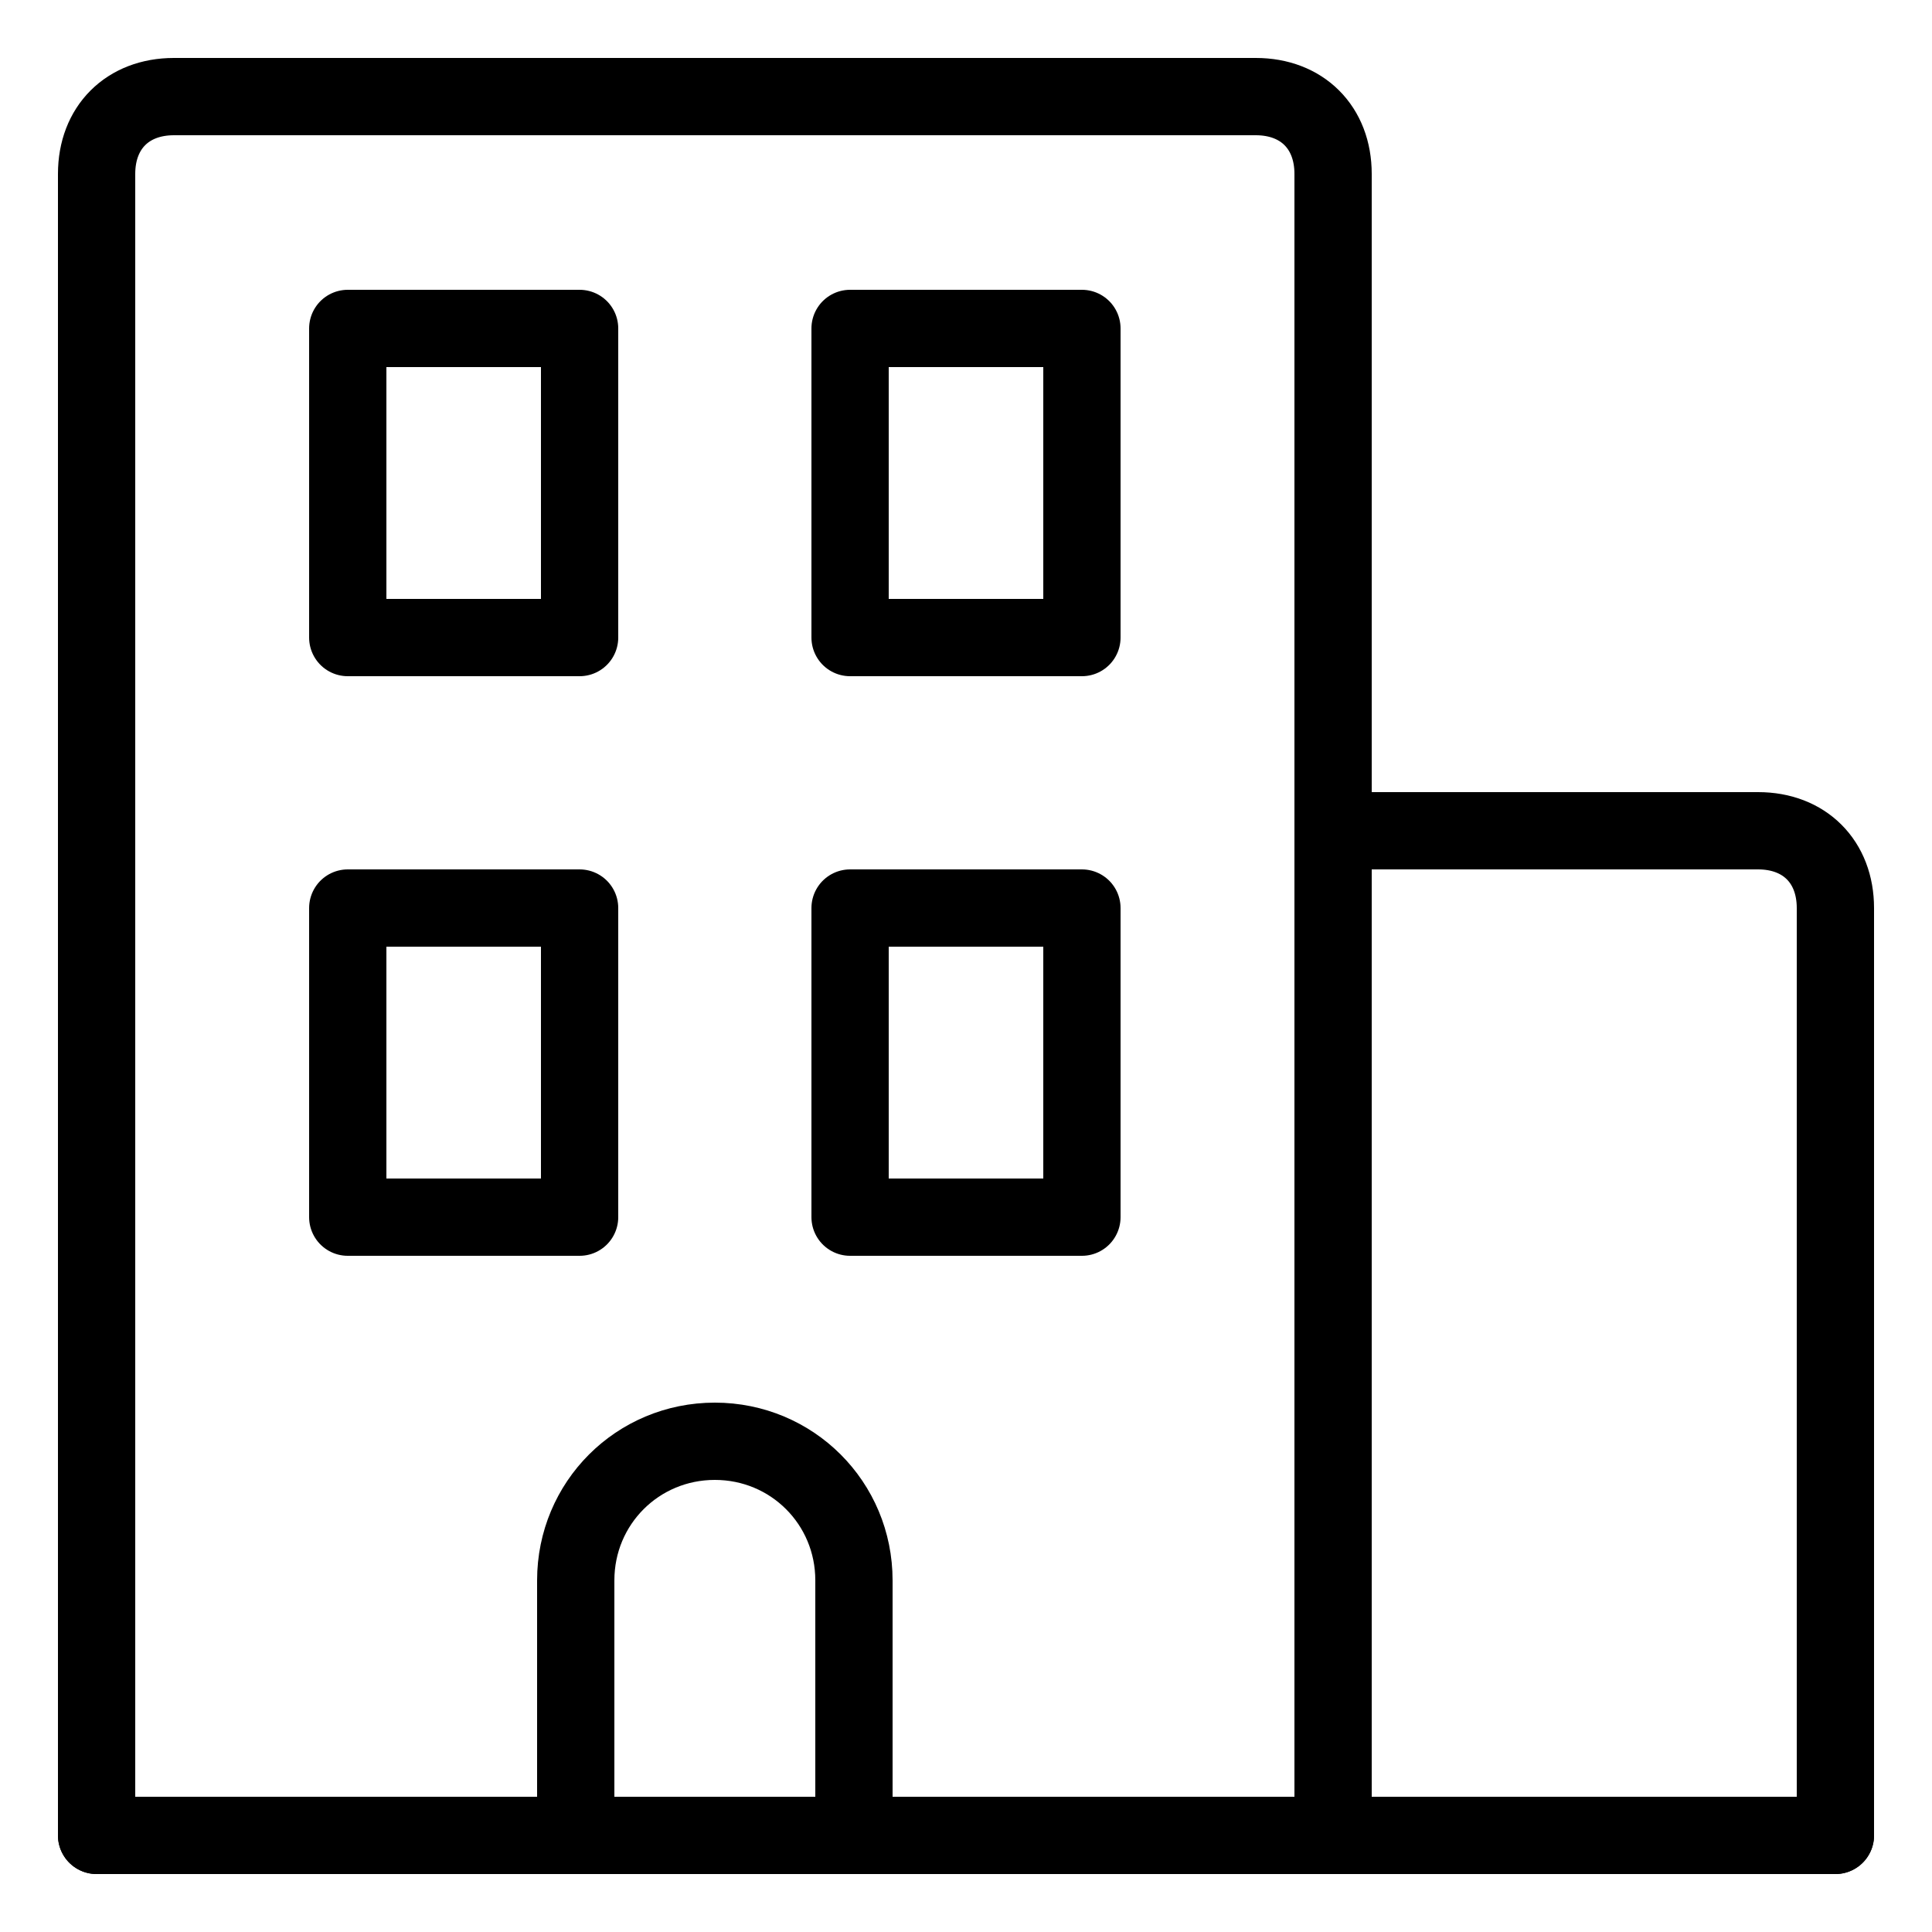
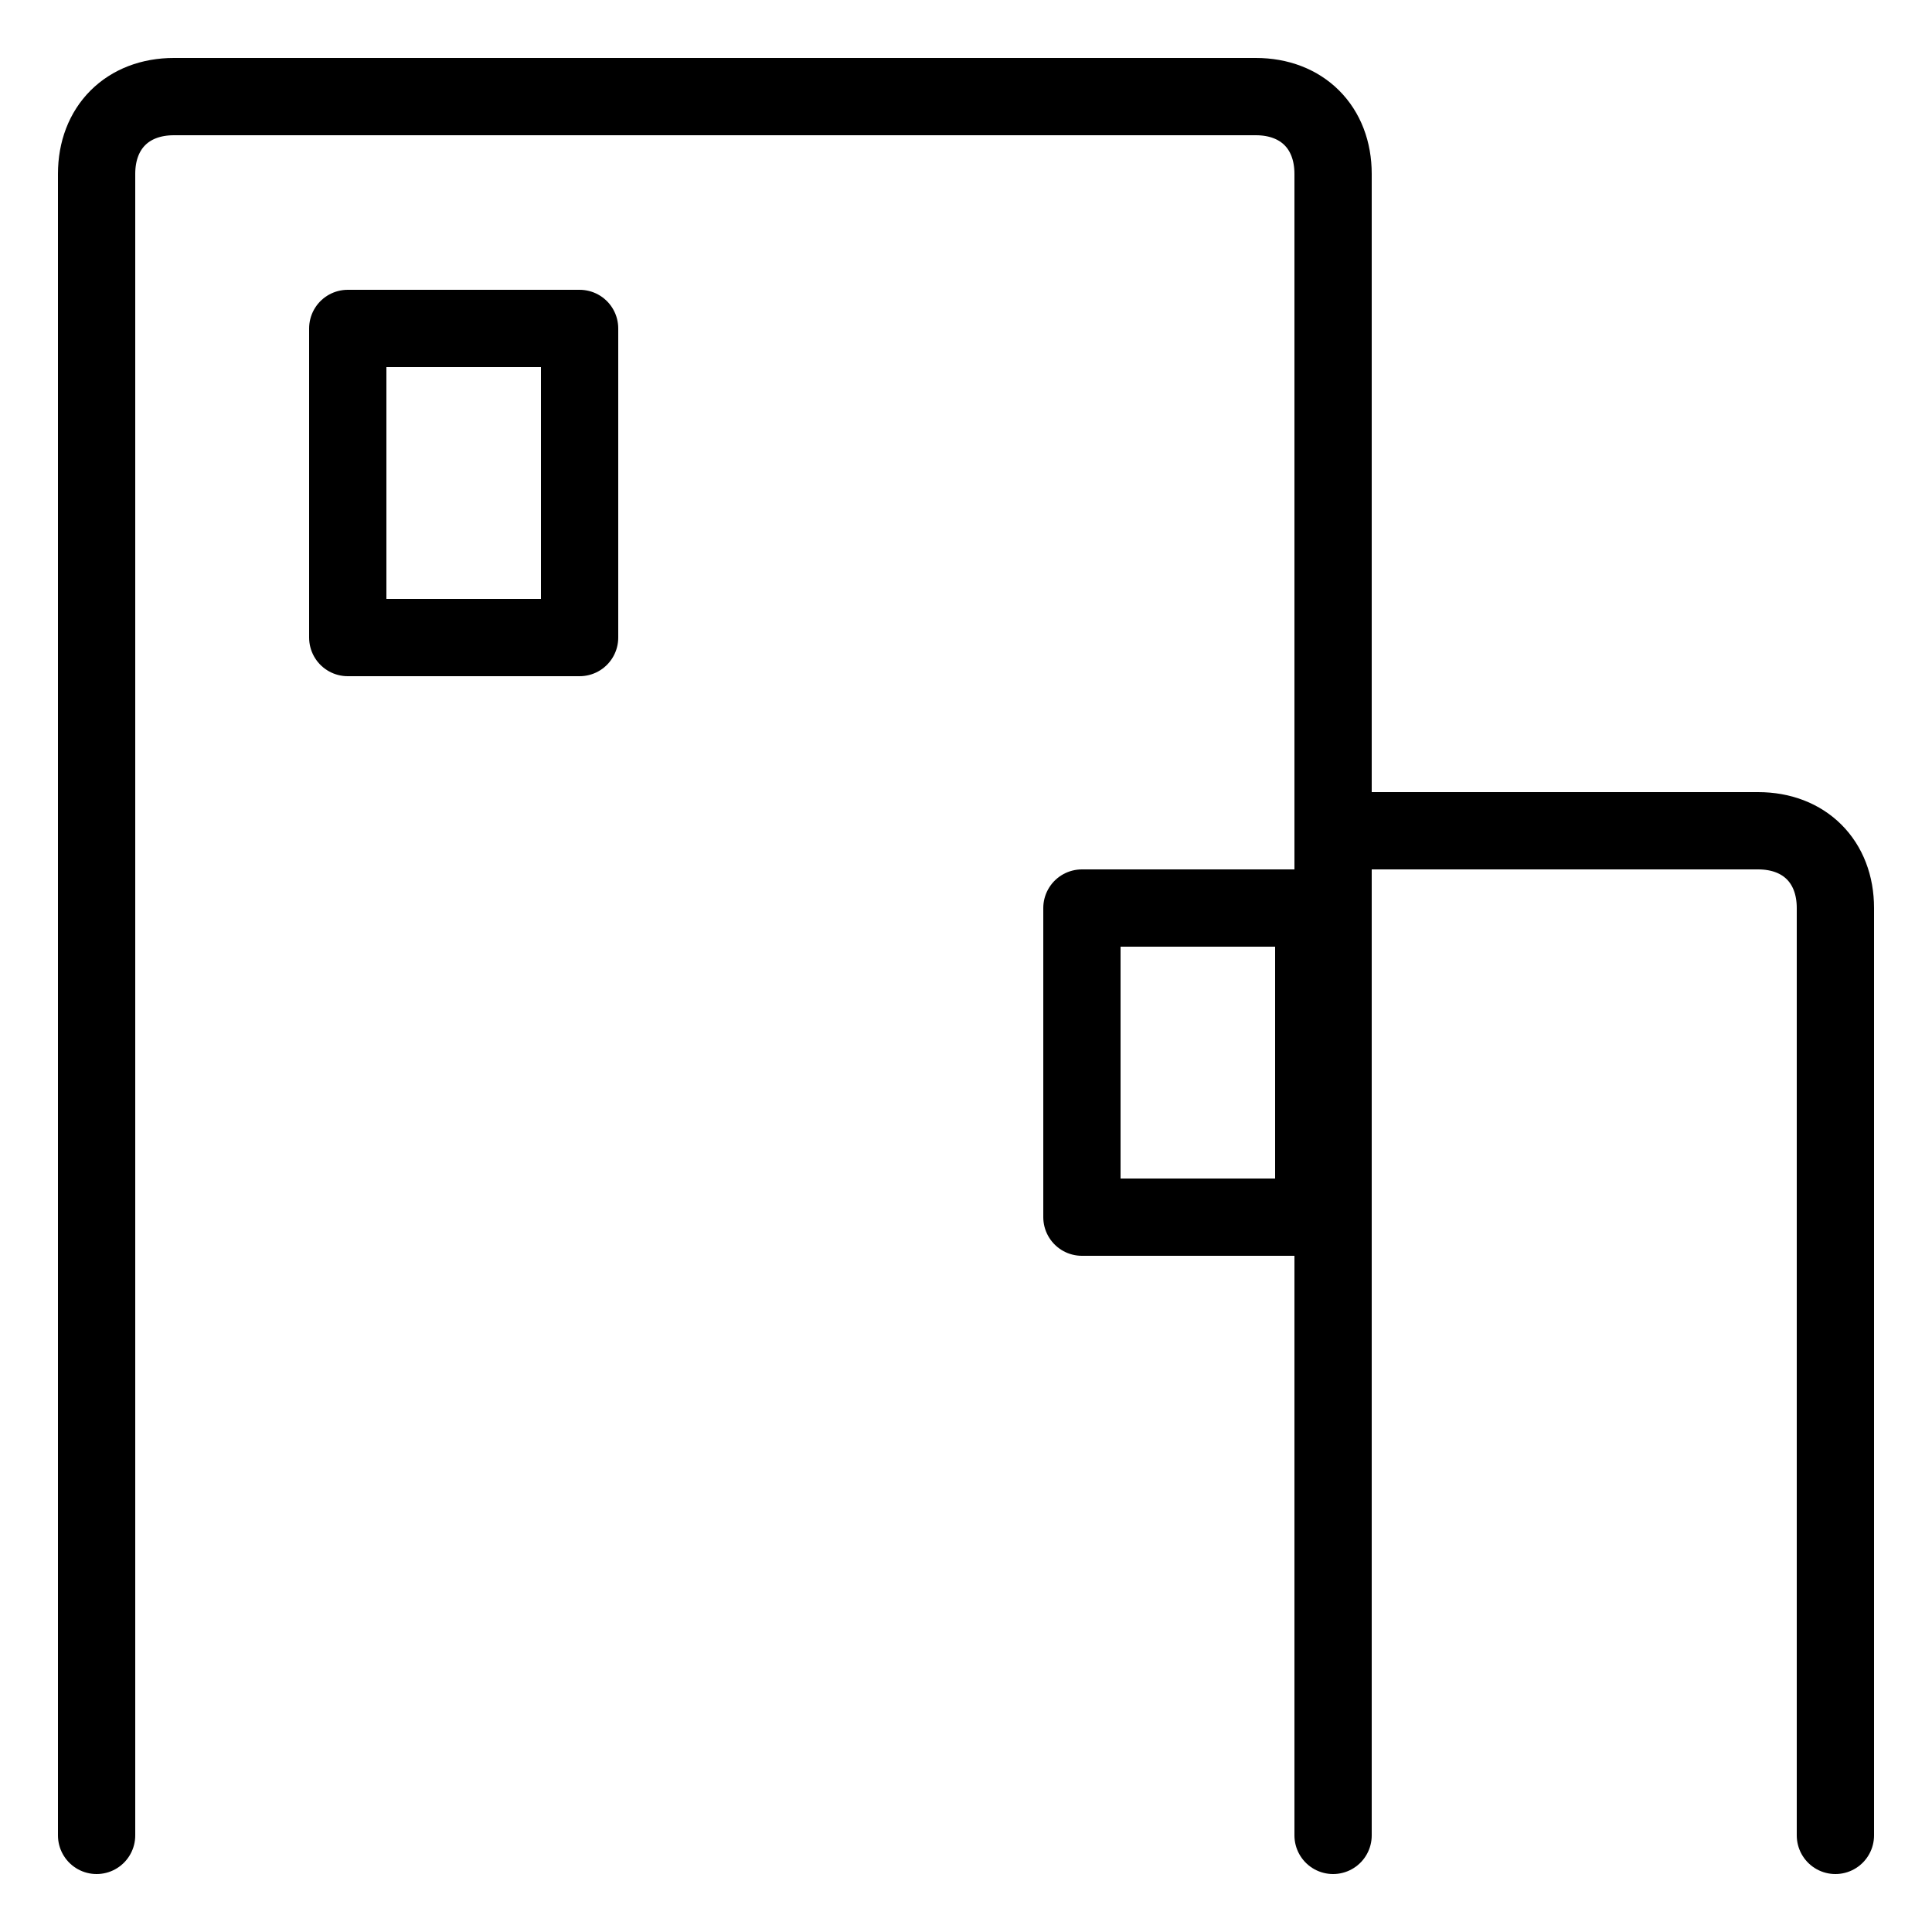
<svg xmlns="http://www.w3.org/2000/svg" fill="none" viewBox="-1 -1 50 50" id="Office-Building-Double--Streamline-Ultimate.svg" height="50" width="50">
  <desc>Office Building Double Streamline Icon: https://streamlinehq.com</desc>
-   <path stroke="#000000" stroke-linecap="round" stroke-linejoin="round" stroke-miterlimit="10" d="M46.5 46.5H1.5" stroke-width="2" />
  <path stroke="#000000" stroke-linecap="round" stroke-linejoin="round" stroke-miterlimit="10" d="M1.5 46.5V3.5c0 -1.2 0.8 -2 2 -2h28c1.2 0 2 0.8 2 2v43" stroke-width="2" />
  <path stroke="#000000" stroke-linecap="round" stroke-linejoin="round" stroke-miterlimit="10" d="M33.5 20.5h11c1.2 0 2 0.8 2 2v24" stroke-width="2" />
  <path stroke="#000000" stroke-linecap="round" stroke-linejoin="round" stroke-miterlimit="10" d="M14 7.5H8v8h6v-8Z" stroke-width="2" />
-   <path stroke="#000000" stroke-linecap="round" stroke-linejoin="round" stroke-miterlimit="10" d="M27 7.5h-6v8h6v-8Z" stroke-width="2" />
-   <path stroke="#000000" stroke-linecap="round" stroke-linejoin="round" stroke-miterlimit="10" d="M14 22.5H8v8h6v-8Z" stroke-width="2" />
-   <path stroke="#000000" stroke-linecap="round" stroke-linejoin="round" stroke-miterlimit="10" d="M27 22.5h-6v8h6v-8Z" stroke-width="2" />
-   <path stroke="#000000" stroke-linecap="round" stroke-linejoin="round" stroke-miterlimit="10" d="M13.9 46.5v-6.6c0 -2 1.6 -3.6 3.6 -3.6s3.6 1.6 3.6 3.6v6.6" stroke-width="2" />
+   <path stroke="#000000" stroke-linecap="round" stroke-linejoin="round" stroke-miterlimit="10" d="M27 22.5v8h6v-8Z" stroke-width="2" />
</svg>